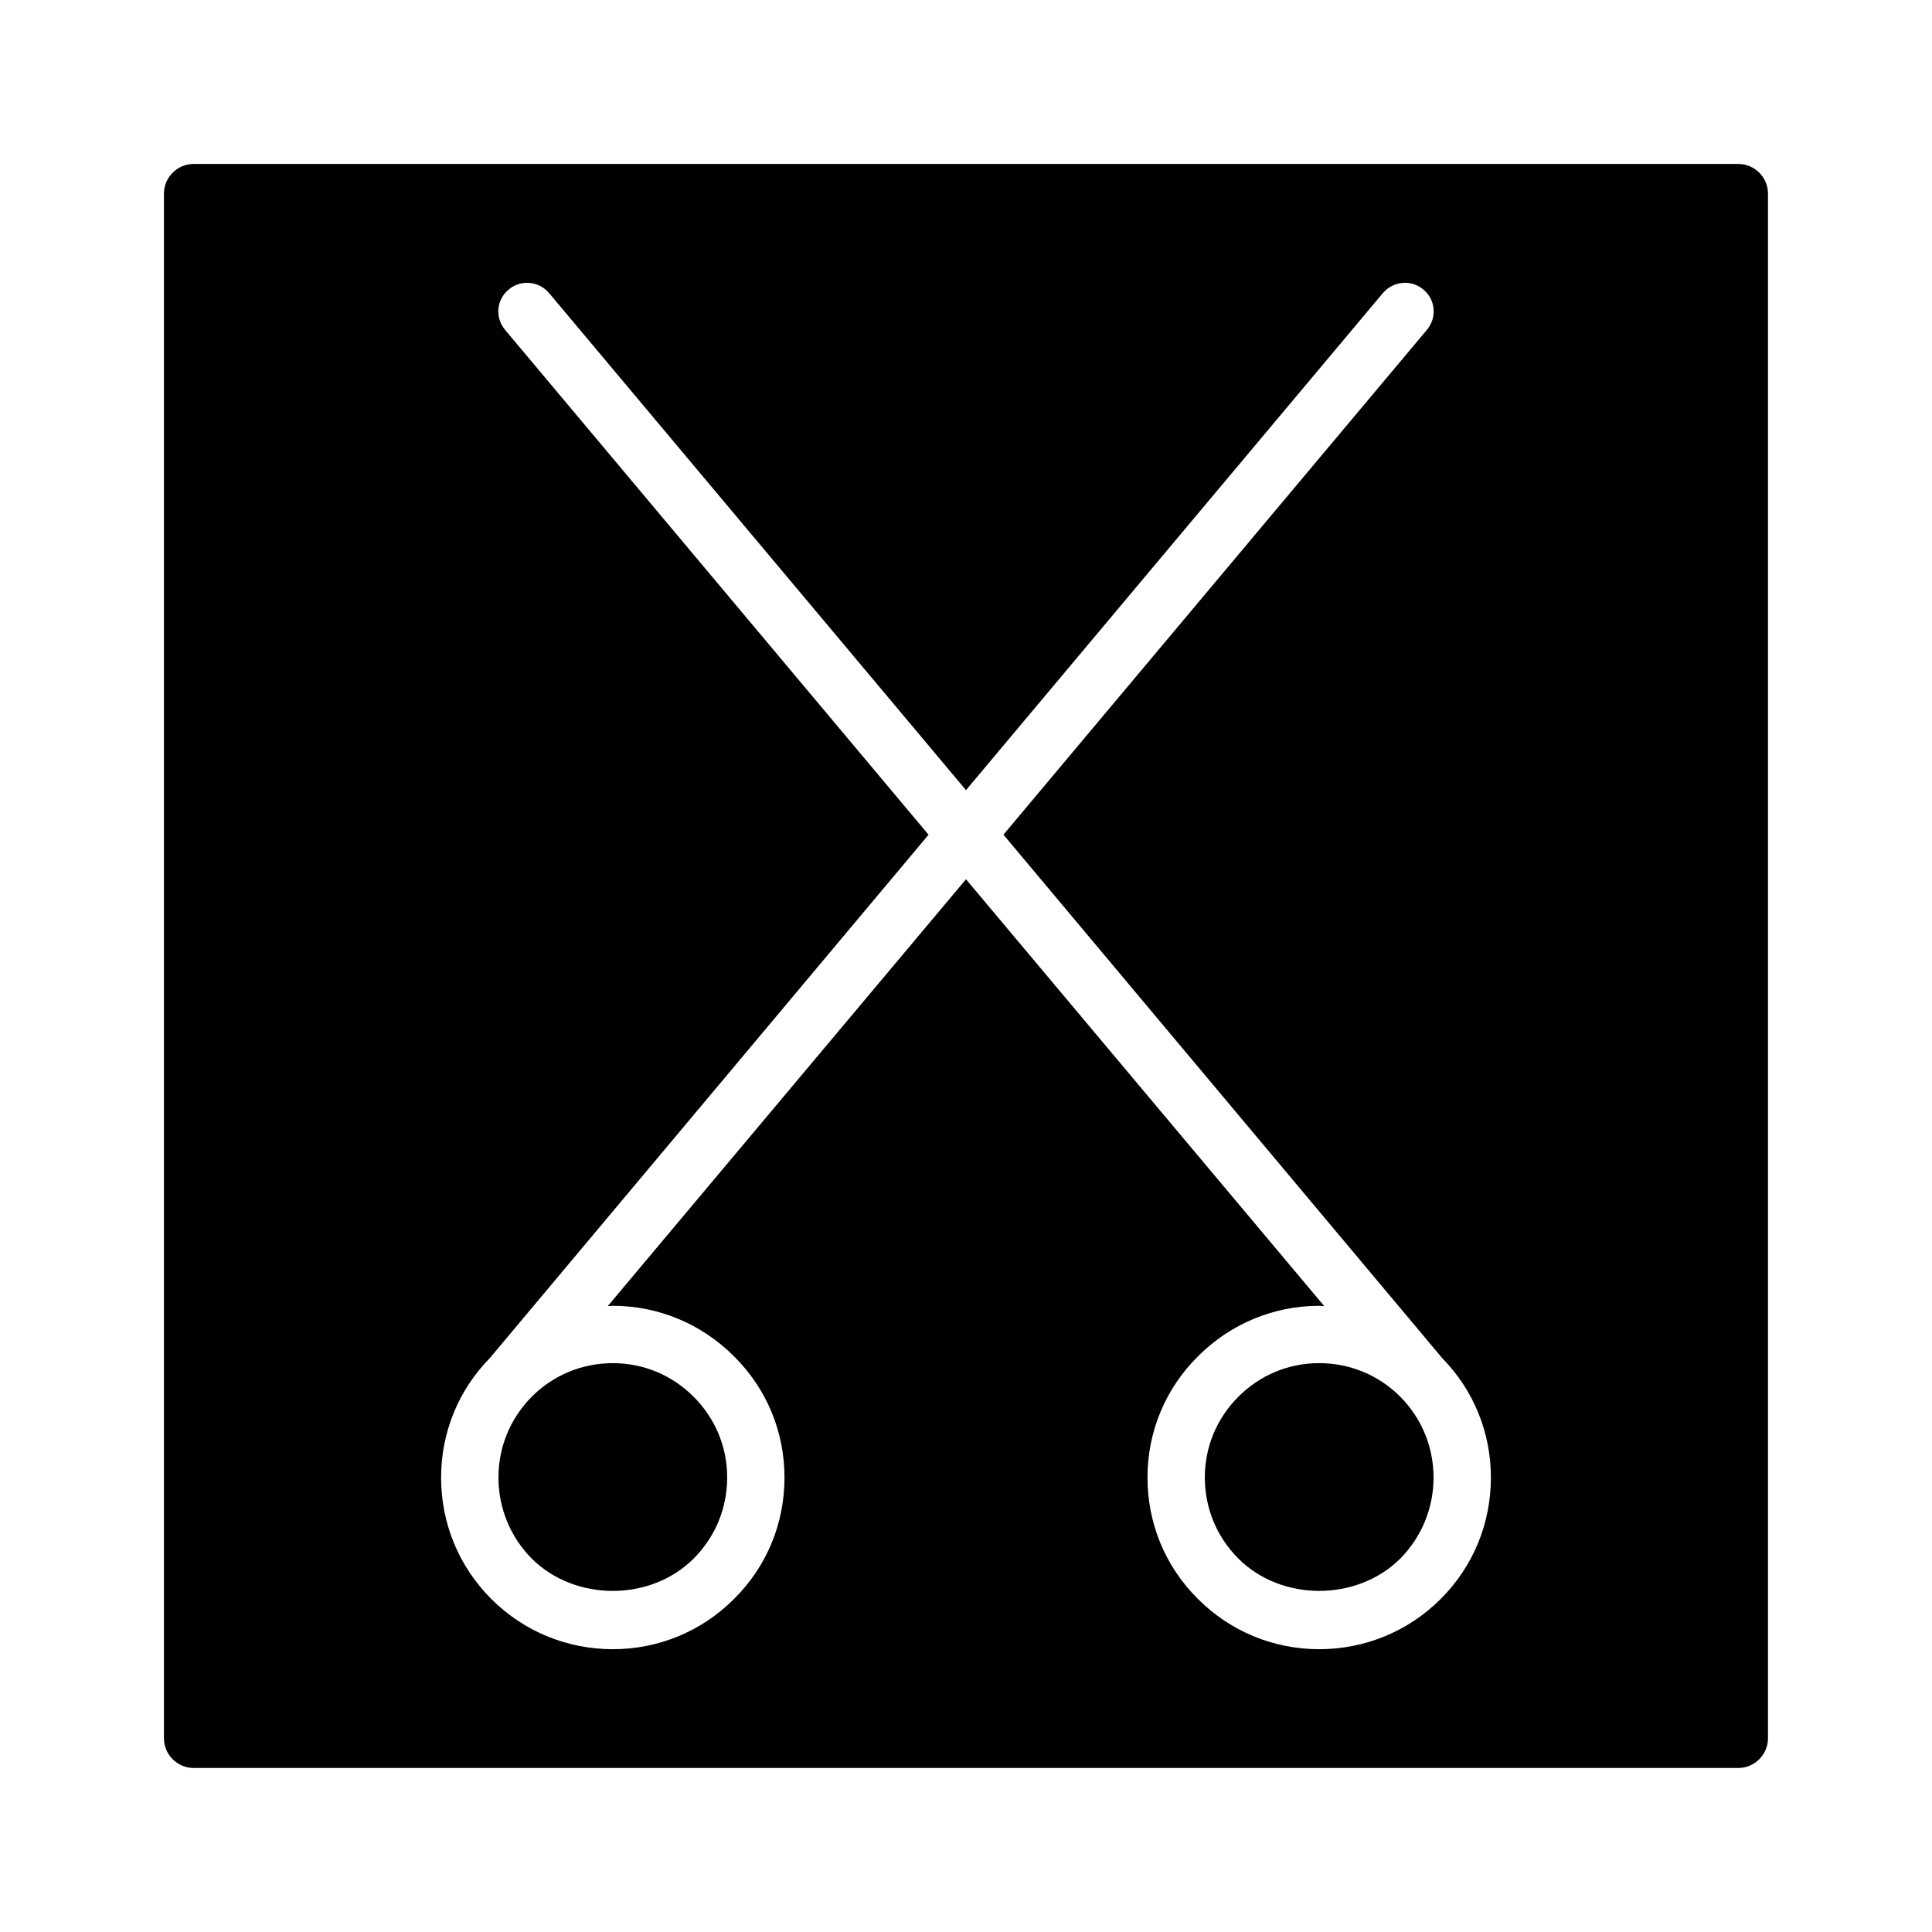
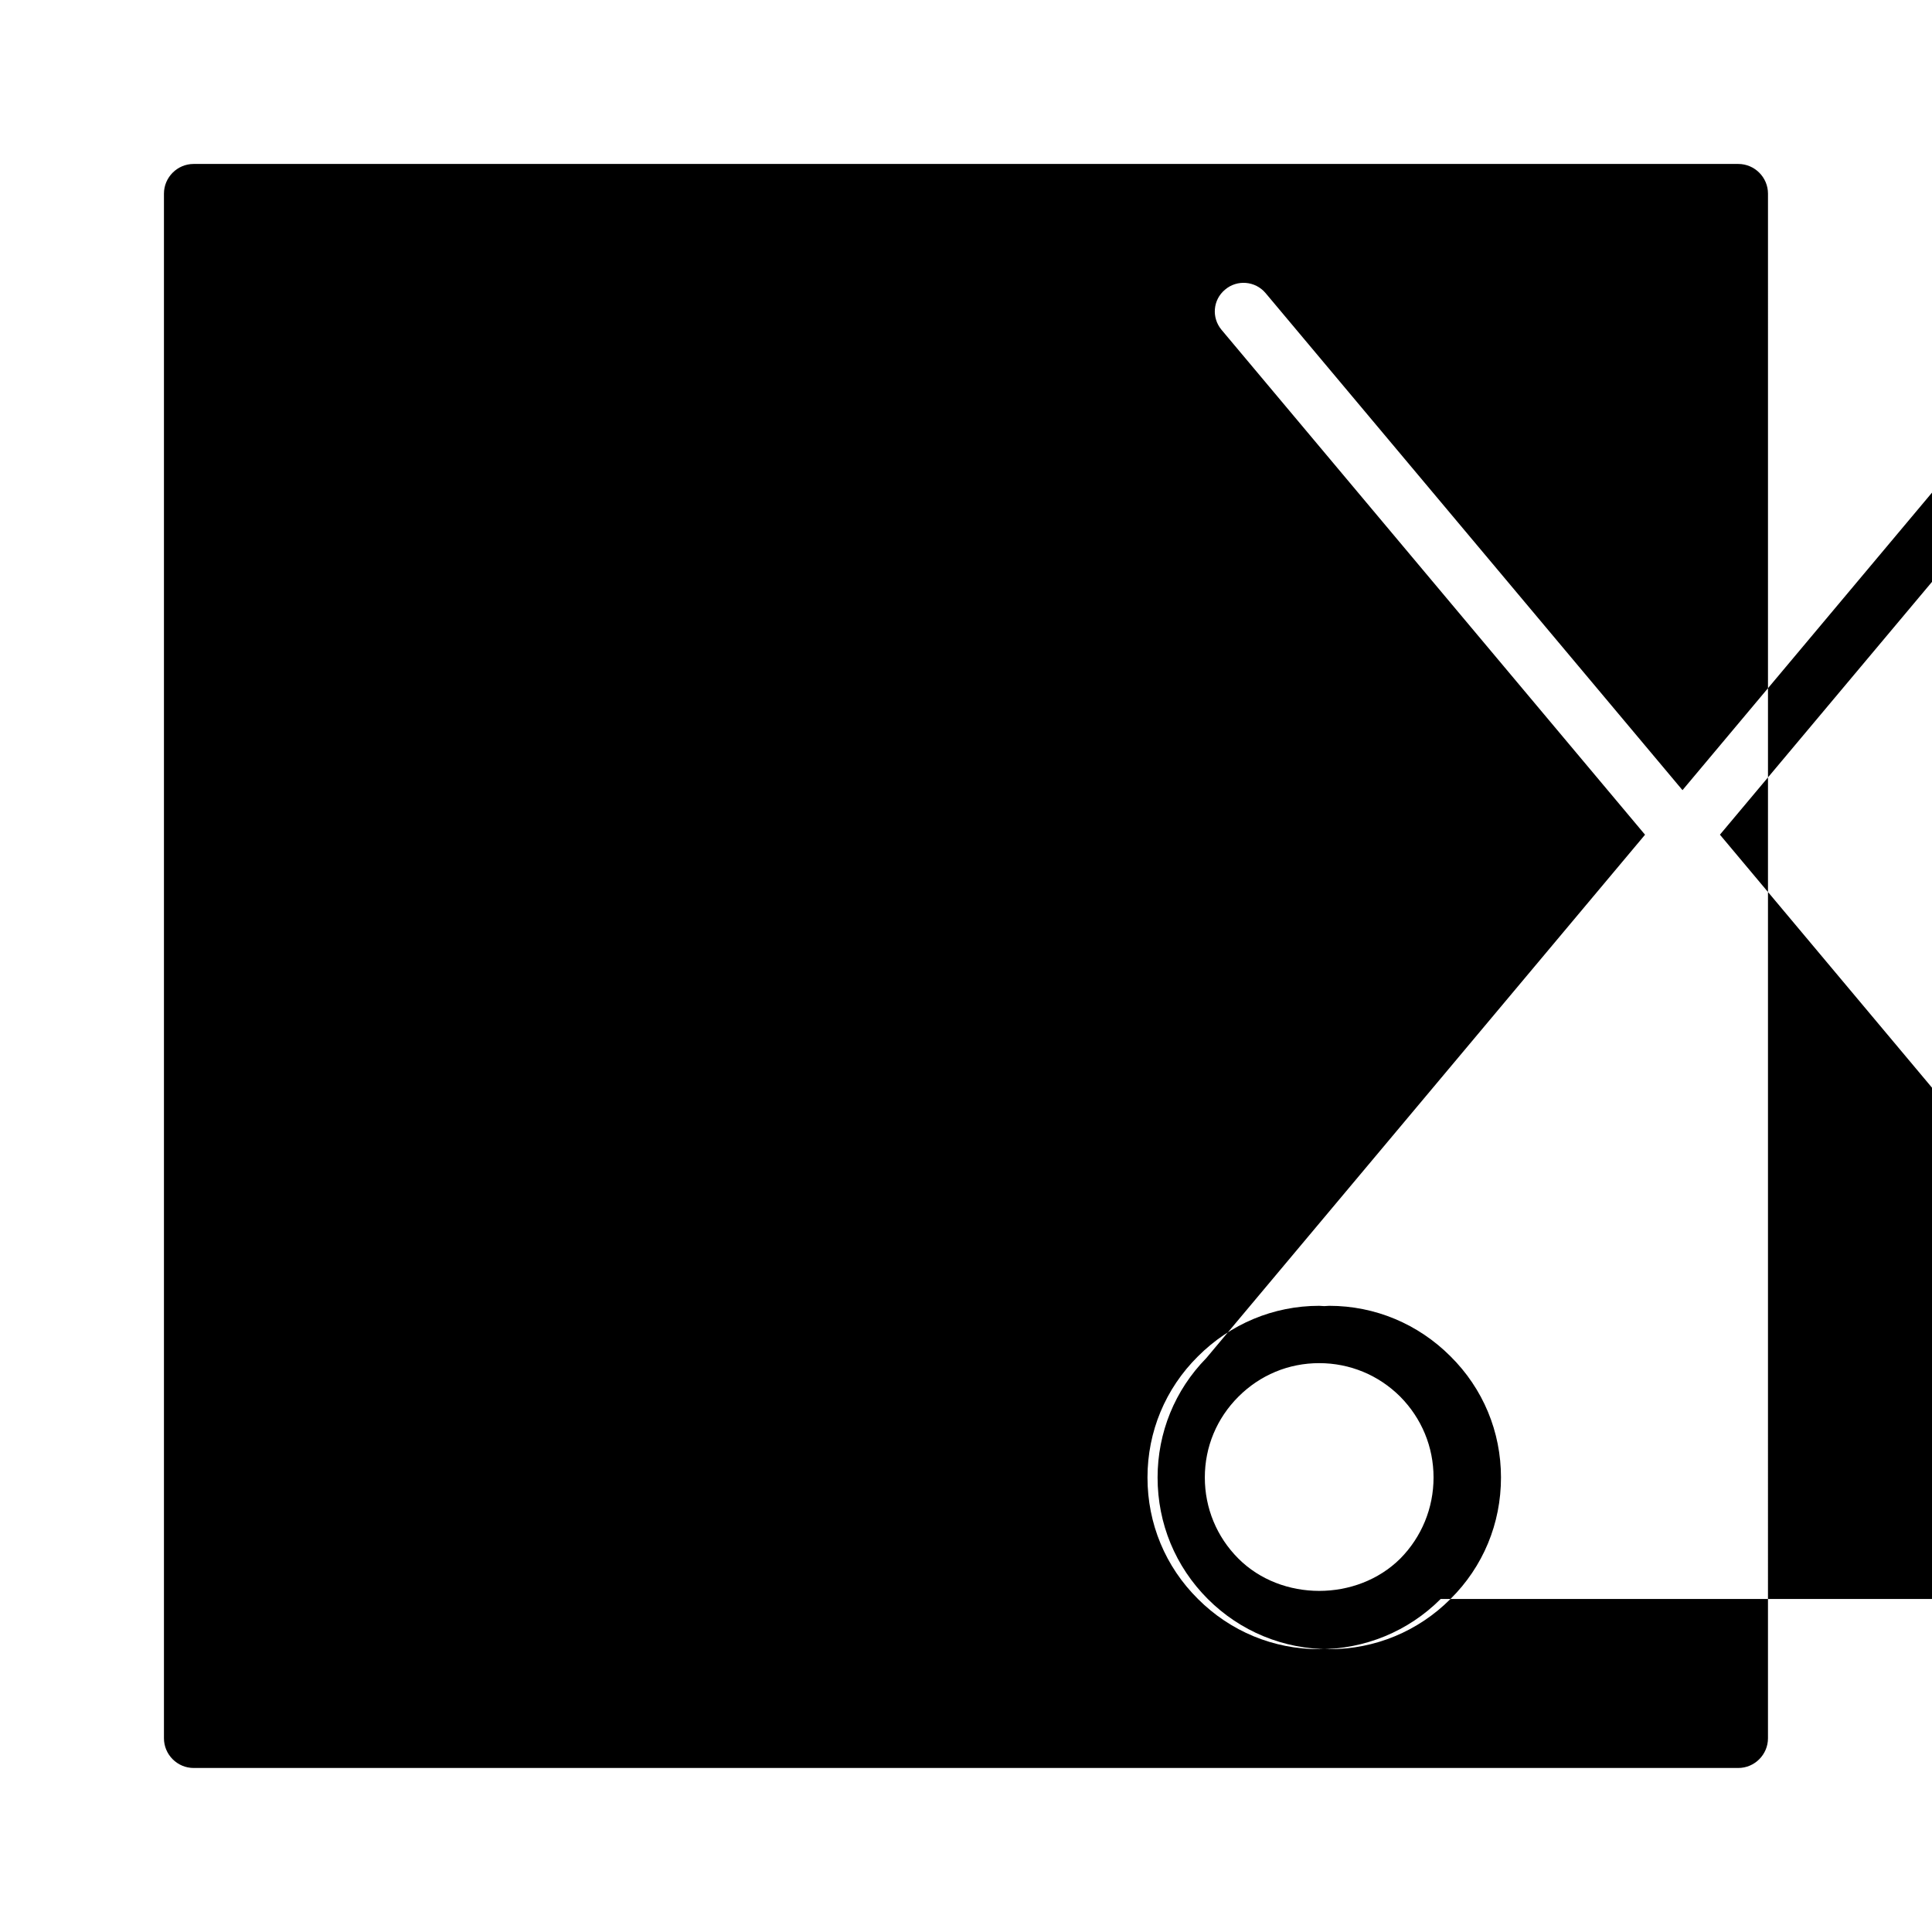
<svg xmlns="http://www.w3.org/2000/svg" fill="#000000" width="800px" height="800px" version="1.1" viewBox="144 144 512 512">
-   <path d="m604.67 187.45h-409.35c-4.328 0-7.871 3.543-7.871 7.871v409.34c0 4.328 3.543 7.871 7.871 7.871h409.34c4.328 0 7.871-3.543 7.871-7.871l0.004-409.34c0-4.328-3.543-7.871-7.871-7.871zm-78.879 380.3c-8.578 8.582-20.074 13.305-32.195 13.305s-23.539-4.723-32.117-13.305c-8.66-8.582-13.383-19.996-13.383-32.195 0-12.121 4.723-23.539 13.383-32.117 8.582-8.582 19.996-13.383 32.117-13.383 0.473 0 0.867 0.078 1.34 0.078l-94.938-113.12-94.938 113.12c0.473 0 0.867-0.078 1.34-0.078 12.121 0 23.539 4.801 32.117 13.383 8.66 8.582 13.383 19.996 13.383 32.117 0 12.203-4.723 23.617-13.383 32.195-8.582 8.582-19.996 13.305-32.121 13.305-12.121 0-23.617-4.723-32.195-13.305-8.582-8.582-13.305-19.996-13.305-32.195 0-11.887 4.566-23.145 12.91-31.645l116.27-138.7-112.25-133.82c-2.676-3.227-2.281-7.949 0.945-10.629 3.227-2.754 8.031-2.281 10.707 0.867l110.52 131.77 110.52-131.78c2.754-3.148 7.477-3.621 10.707-0.867 3.227 2.676 3.621 7.398 0.945 10.629l-112.25 133.82 116.27 138.71c8.344 8.5 12.91 19.758 12.91 31.645 0 12.203-4.723 23.617-13.305 32.195zm-32.195-62.504c-8.109 0-15.664 3.148-21.41 8.895s-8.895 13.305-8.895 21.41c0 8.109 3.148 15.742 8.895 21.492 11.414 11.414 31.41 11.414 42.902 0 5.668-5.746 8.816-13.383 8.816-21.492s-3.148-15.664-8.816-21.41c-5.75-5.746-13.387-8.895-21.492-8.895zm-217.5 30.309c0 8.109 3.148 15.742 8.816 21.492 11.492 11.414 31.488 11.414 42.902 0 5.746-5.746 8.895-13.383 8.895-21.492 0-8.109-3.148-15.664-8.895-21.41-5.746-5.746-13.305-8.895-21.41-8.895-8.109 0-15.742 3.148-21.492 8.895-5.668 5.746-8.816 13.301-8.816 21.41z" />
+   <path d="m604.67 187.45h-409.35c-4.328 0-7.871 3.543-7.871 7.871v409.34c0 4.328 3.543 7.871 7.871 7.871h409.34c4.328 0 7.871-3.543 7.871-7.871l0.004-409.34c0-4.328-3.543-7.871-7.871-7.871zm-78.879 380.3c-8.578 8.582-20.074 13.305-32.195 13.305s-23.539-4.723-32.117-13.305c-8.66-8.582-13.383-19.996-13.383-32.195 0-12.121 4.723-23.539 13.383-32.117 8.582-8.582 19.996-13.383 32.117-13.383 0.473 0 0.867 0.078 1.34 0.078c0.473 0 0.867-0.078 1.34-0.078 12.121 0 23.539 4.801 32.117 13.383 8.66 8.582 13.383 19.996 13.383 32.117 0 12.203-4.723 23.617-13.383 32.195-8.582 8.582-19.996 13.305-32.121 13.305-12.121 0-23.617-4.723-32.195-13.305-8.582-8.582-13.305-19.996-13.305-32.195 0-11.887 4.566-23.145 12.91-31.645l116.27-138.7-112.25-133.82c-2.676-3.227-2.281-7.949 0.945-10.629 3.227-2.754 8.031-2.281 10.707 0.867l110.52 131.77 110.52-131.78c2.754-3.148 7.477-3.621 10.707-0.867 3.227 2.676 3.621 7.398 0.945 10.629l-112.25 133.82 116.27 138.71c8.344 8.5 12.91 19.758 12.91 31.645 0 12.203-4.723 23.617-13.305 32.195zm-32.195-62.504c-8.109 0-15.664 3.148-21.41 8.895s-8.895 13.305-8.895 21.41c0 8.109 3.148 15.742 8.895 21.492 11.414 11.414 31.41 11.414 42.902 0 5.668-5.746 8.816-13.383 8.816-21.492s-3.148-15.664-8.816-21.41c-5.75-5.746-13.387-8.895-21.492-8.895zm-217.5 30.309c0 8.109 3.148 15.742 8.816 21.492 11.492 11.414 31.488 11.414 42.902 0 5.746-5.746 8.895-13.383 8.895-21.492 0-8.109-3.148-15.664-8.895-21.41-5.746-5.746-13.305-8.895-21.41-8.895-8.109 0-15.742 3.148-21.492 8.895-5.668 5.746-8.816 13.301-8.816 21.41z" />
</svg>